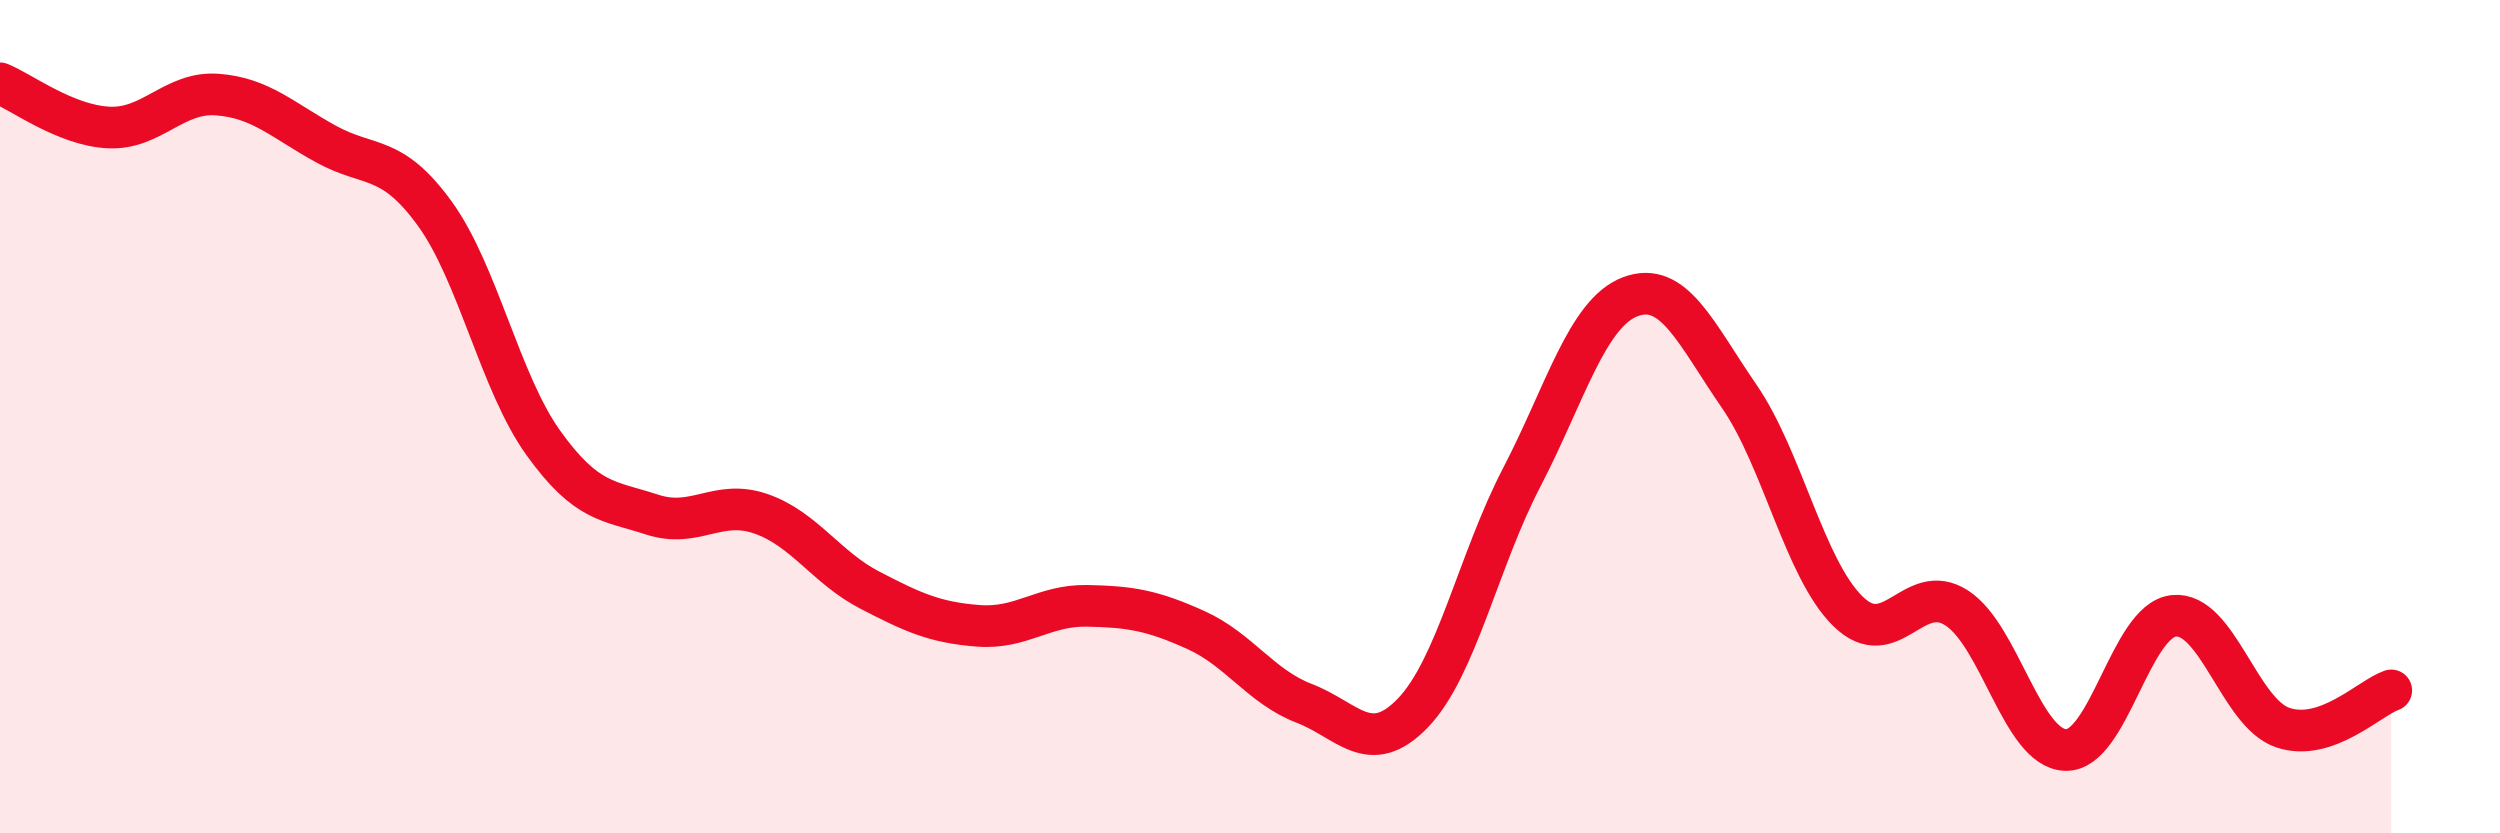
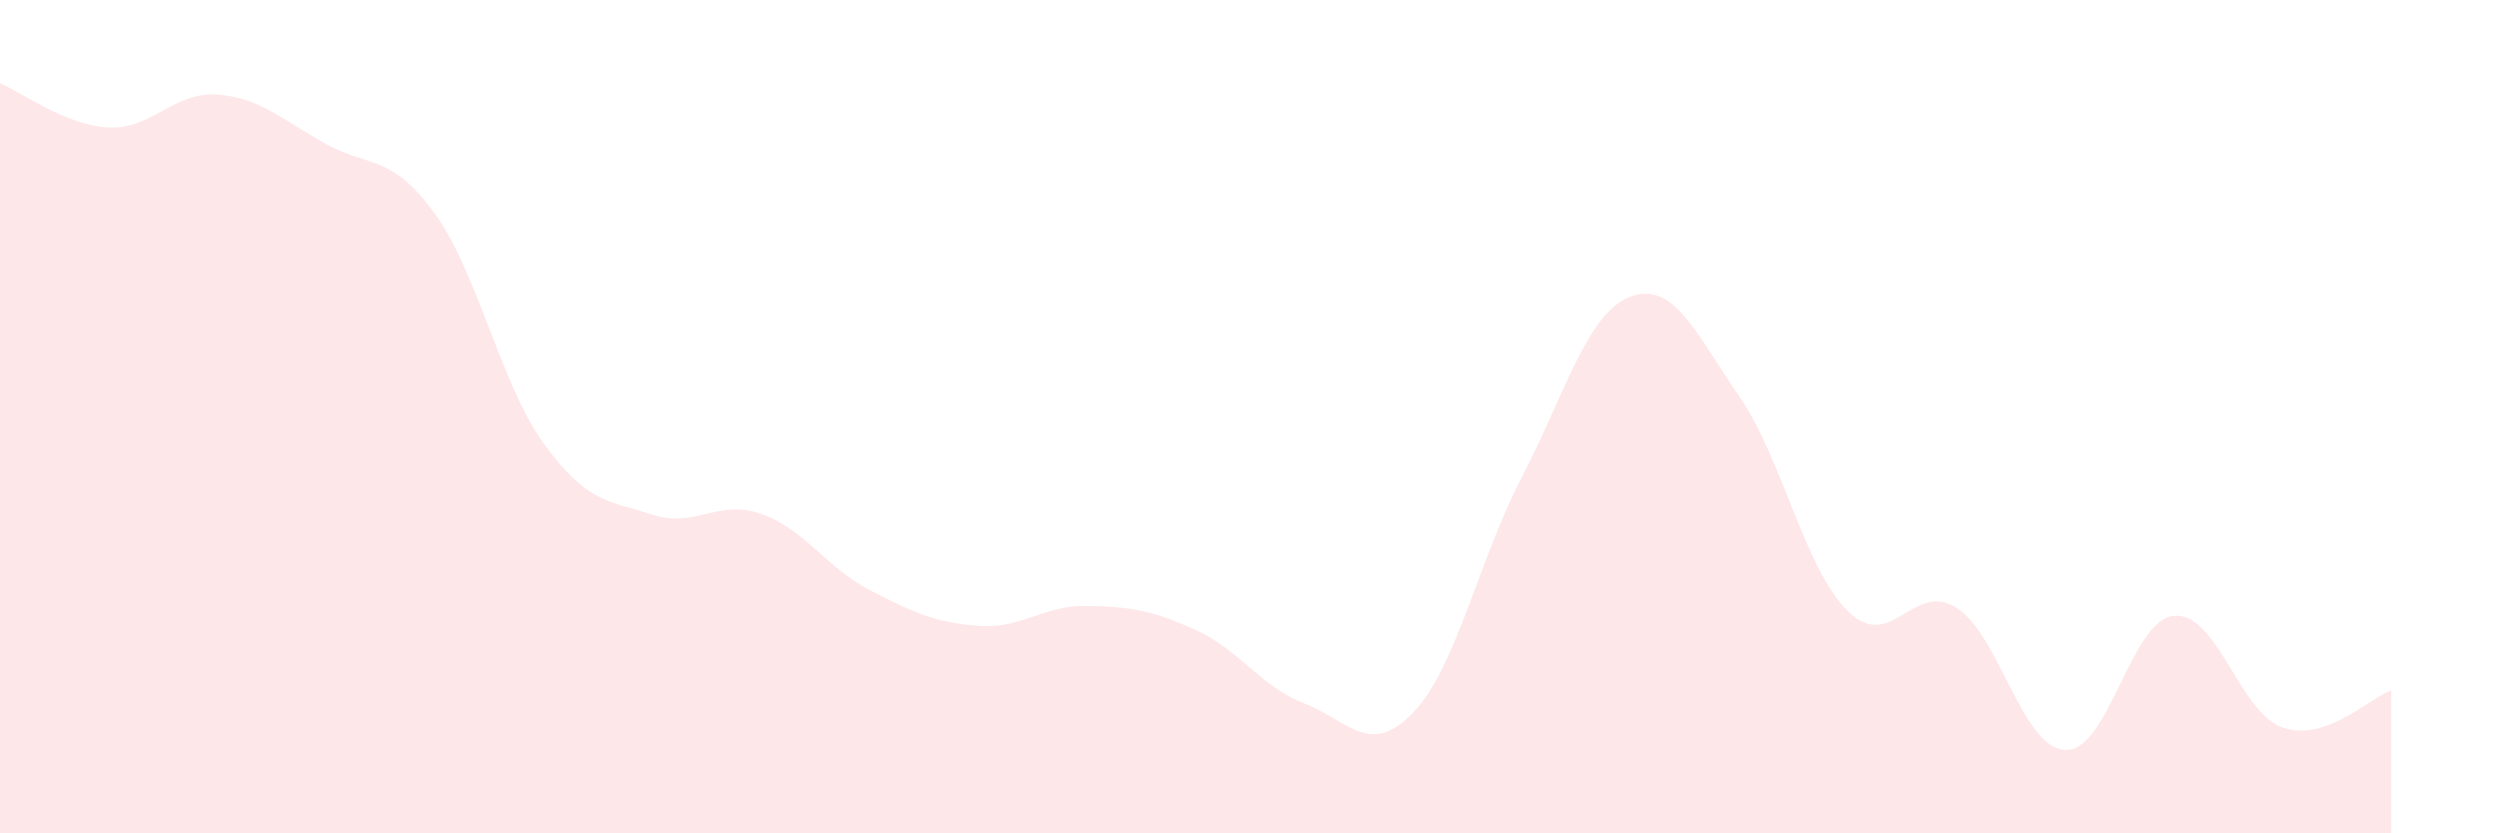
<svg xmlns="http://www.w3.org/2000/svg" width="60" height="20" viewBox="0 0 60 20">
  <path d="M 0,2 C 0.52,2.21 1.57,3.01 2.61,3.06 C 3.65,3.11 4.18,2.19 5.22,2.27 C 6.26,2.35 6.79,2.89 7.83,3.46 C 8.87,4.03 9.39,3.69 10.43,5.12 C 11.47,6.55 12,9.18 13.04,10.63 C 14.08,12.08 14.61,12.01 15.65,12.35 C 16.69,12.69 17.22,11.97 18.26,12.33 C 19.3,12.69 19.83,13.62 20.87,14.16 C 21.91,14.7 22.44,14.94 23.48,15.02 C 24.52,15.1 25.05,14.52 26.09,14.54 C 27.13,14.56 27.66,14.65 28.7,15.12 C 29.74,15.59 30.26,16.48 31.3,16.88 C 32.34,17.28 32.87,18.19 33.91,17.11 C 34.95,16.03 35.48,13.46 36.52,11.46 C 37.56,9.46 38.09,7.51 39.13,7.12 C 40.17,6.73 40.7,8 41.74,9.51 C 42.78,11.02 43.31,13.65 44.35,14.67 C 45.39,15.69 45.92,13.92 46.96,14.59 C 48,15.26 48.53,17.96 49.57,18 C 50.61,18.04 51.13,14.89 52.17,14.78 C 53.21,14.67 53.74,17.1 54.78,17.46 C 55.82,17.82 56.87,16.75 57.39,16.57L57.39 20L0 20Z" fill="#EB0A25" opacity="0.1" stroke-linecap="round" stroke-linejoin="round" />
-   <path d="M 0,2 C 0.52,2.21 1.57,3.01 2.61,3.06 C 3.65,3.11 4.18,2.19 5.22,2.27 C 6.26,2.35 6.79,2.89 7.83,3.46 C 8.87,4.03 9.39,3.69 10.43,5.12 C 11.47,6.55 12,9.18 13.04,10.63 C 14.08,12.08 14.61,12.01 15.65,12.35 C 16.69,12.69 17.22,11.97 18.26,12.33 C 19.3,12.69 19.83,13.62 20.87,14.16 C 21.91,14.7 22.44,14.94 23.48,15.02 C 24.52,15.1 25.05,14.52 26.09,14.54 C 27.13,14.56 27.66,14.65 28.7,15.12 C 29.74,15.59 30.26,16.48 31.3,16.88 C 32.34,17.28 32.87,18.19 33.91,17.11 C 34.95,16.03 35.48,13.46 36.52,11.46 C 37.56,9.46 38.09,7.51 39.13,7.12 C 40.17,6.73 40.7,8 41.74,9.51 C 42.78,11.02 43.31,13.65 44.35,14.67 C 45.39,15.69 45.92,13.92 46.96,14.59 C 48,15.26 48.53,17.96 49.57,18 C 50.61,18.04 51.13,14.89 52.17,14.78 C 53.21,14.67 53.74,17.1 54.78,17.46 C 55.82,17.82 56.87,16.75 57.39,16.57" stroke="#EB0A25" stroke-width="1" fill="none" stroke-linecap="round" stroke-linejoin="round" />
</svg>